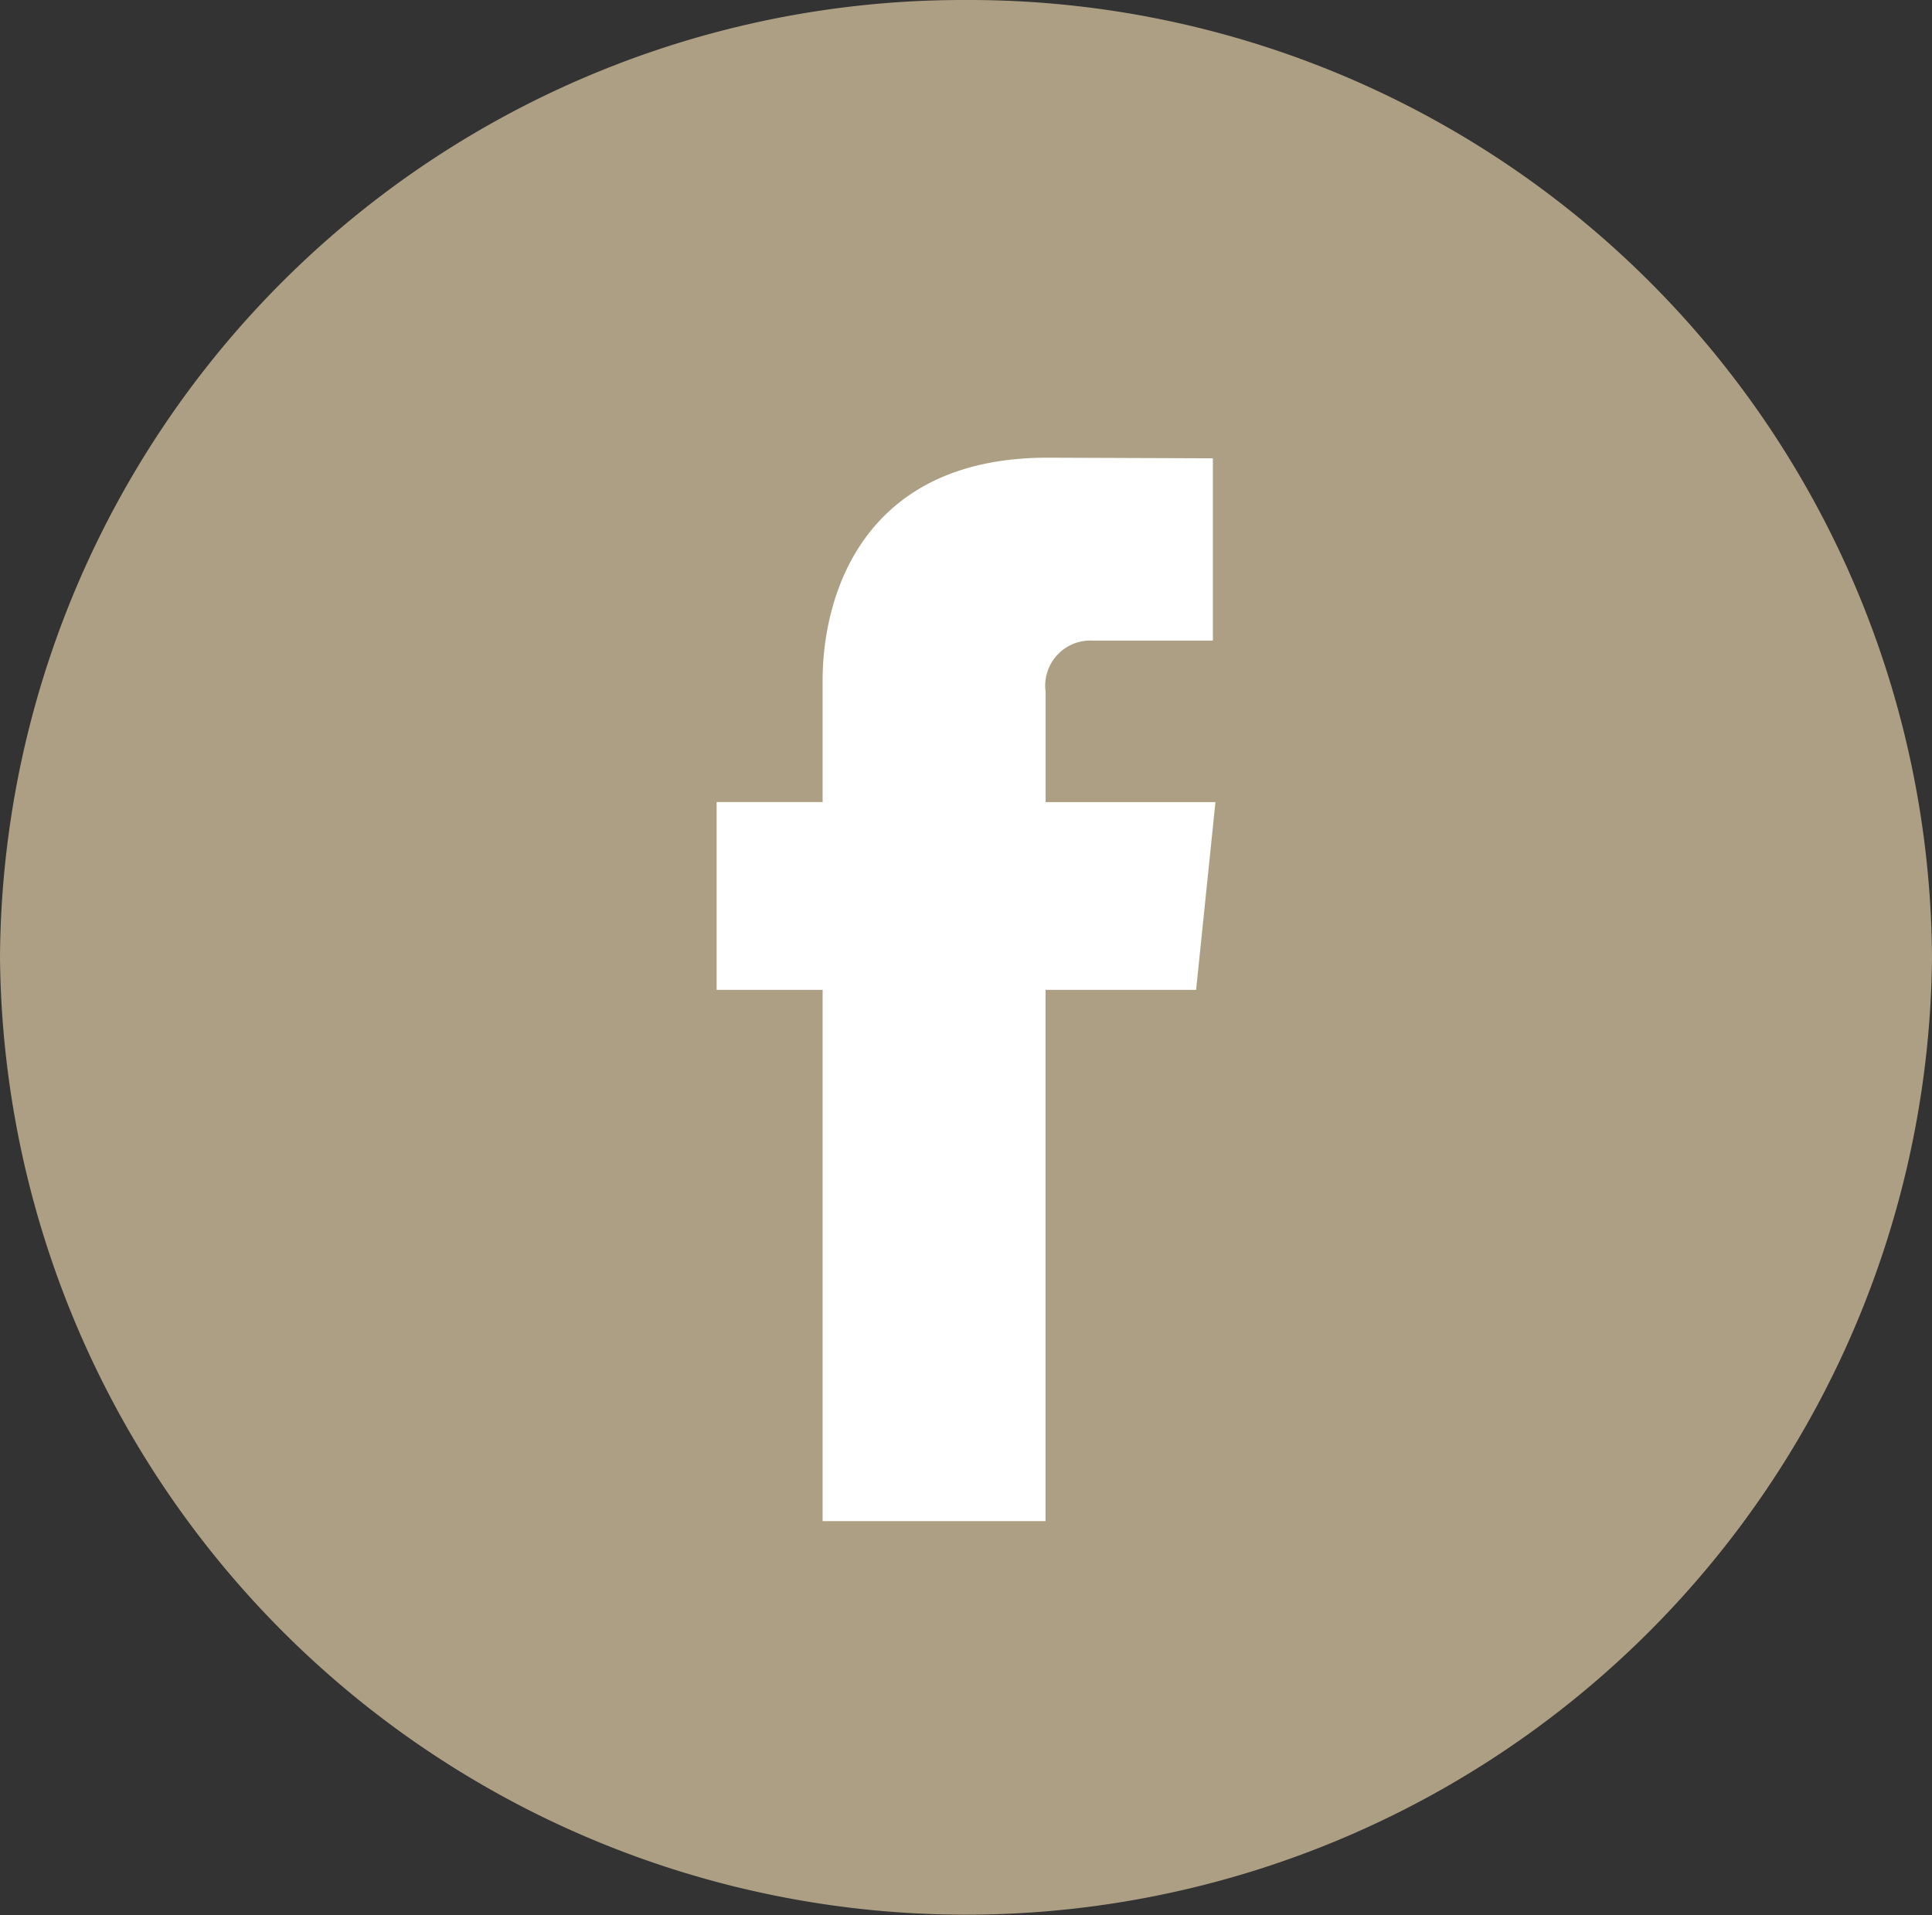
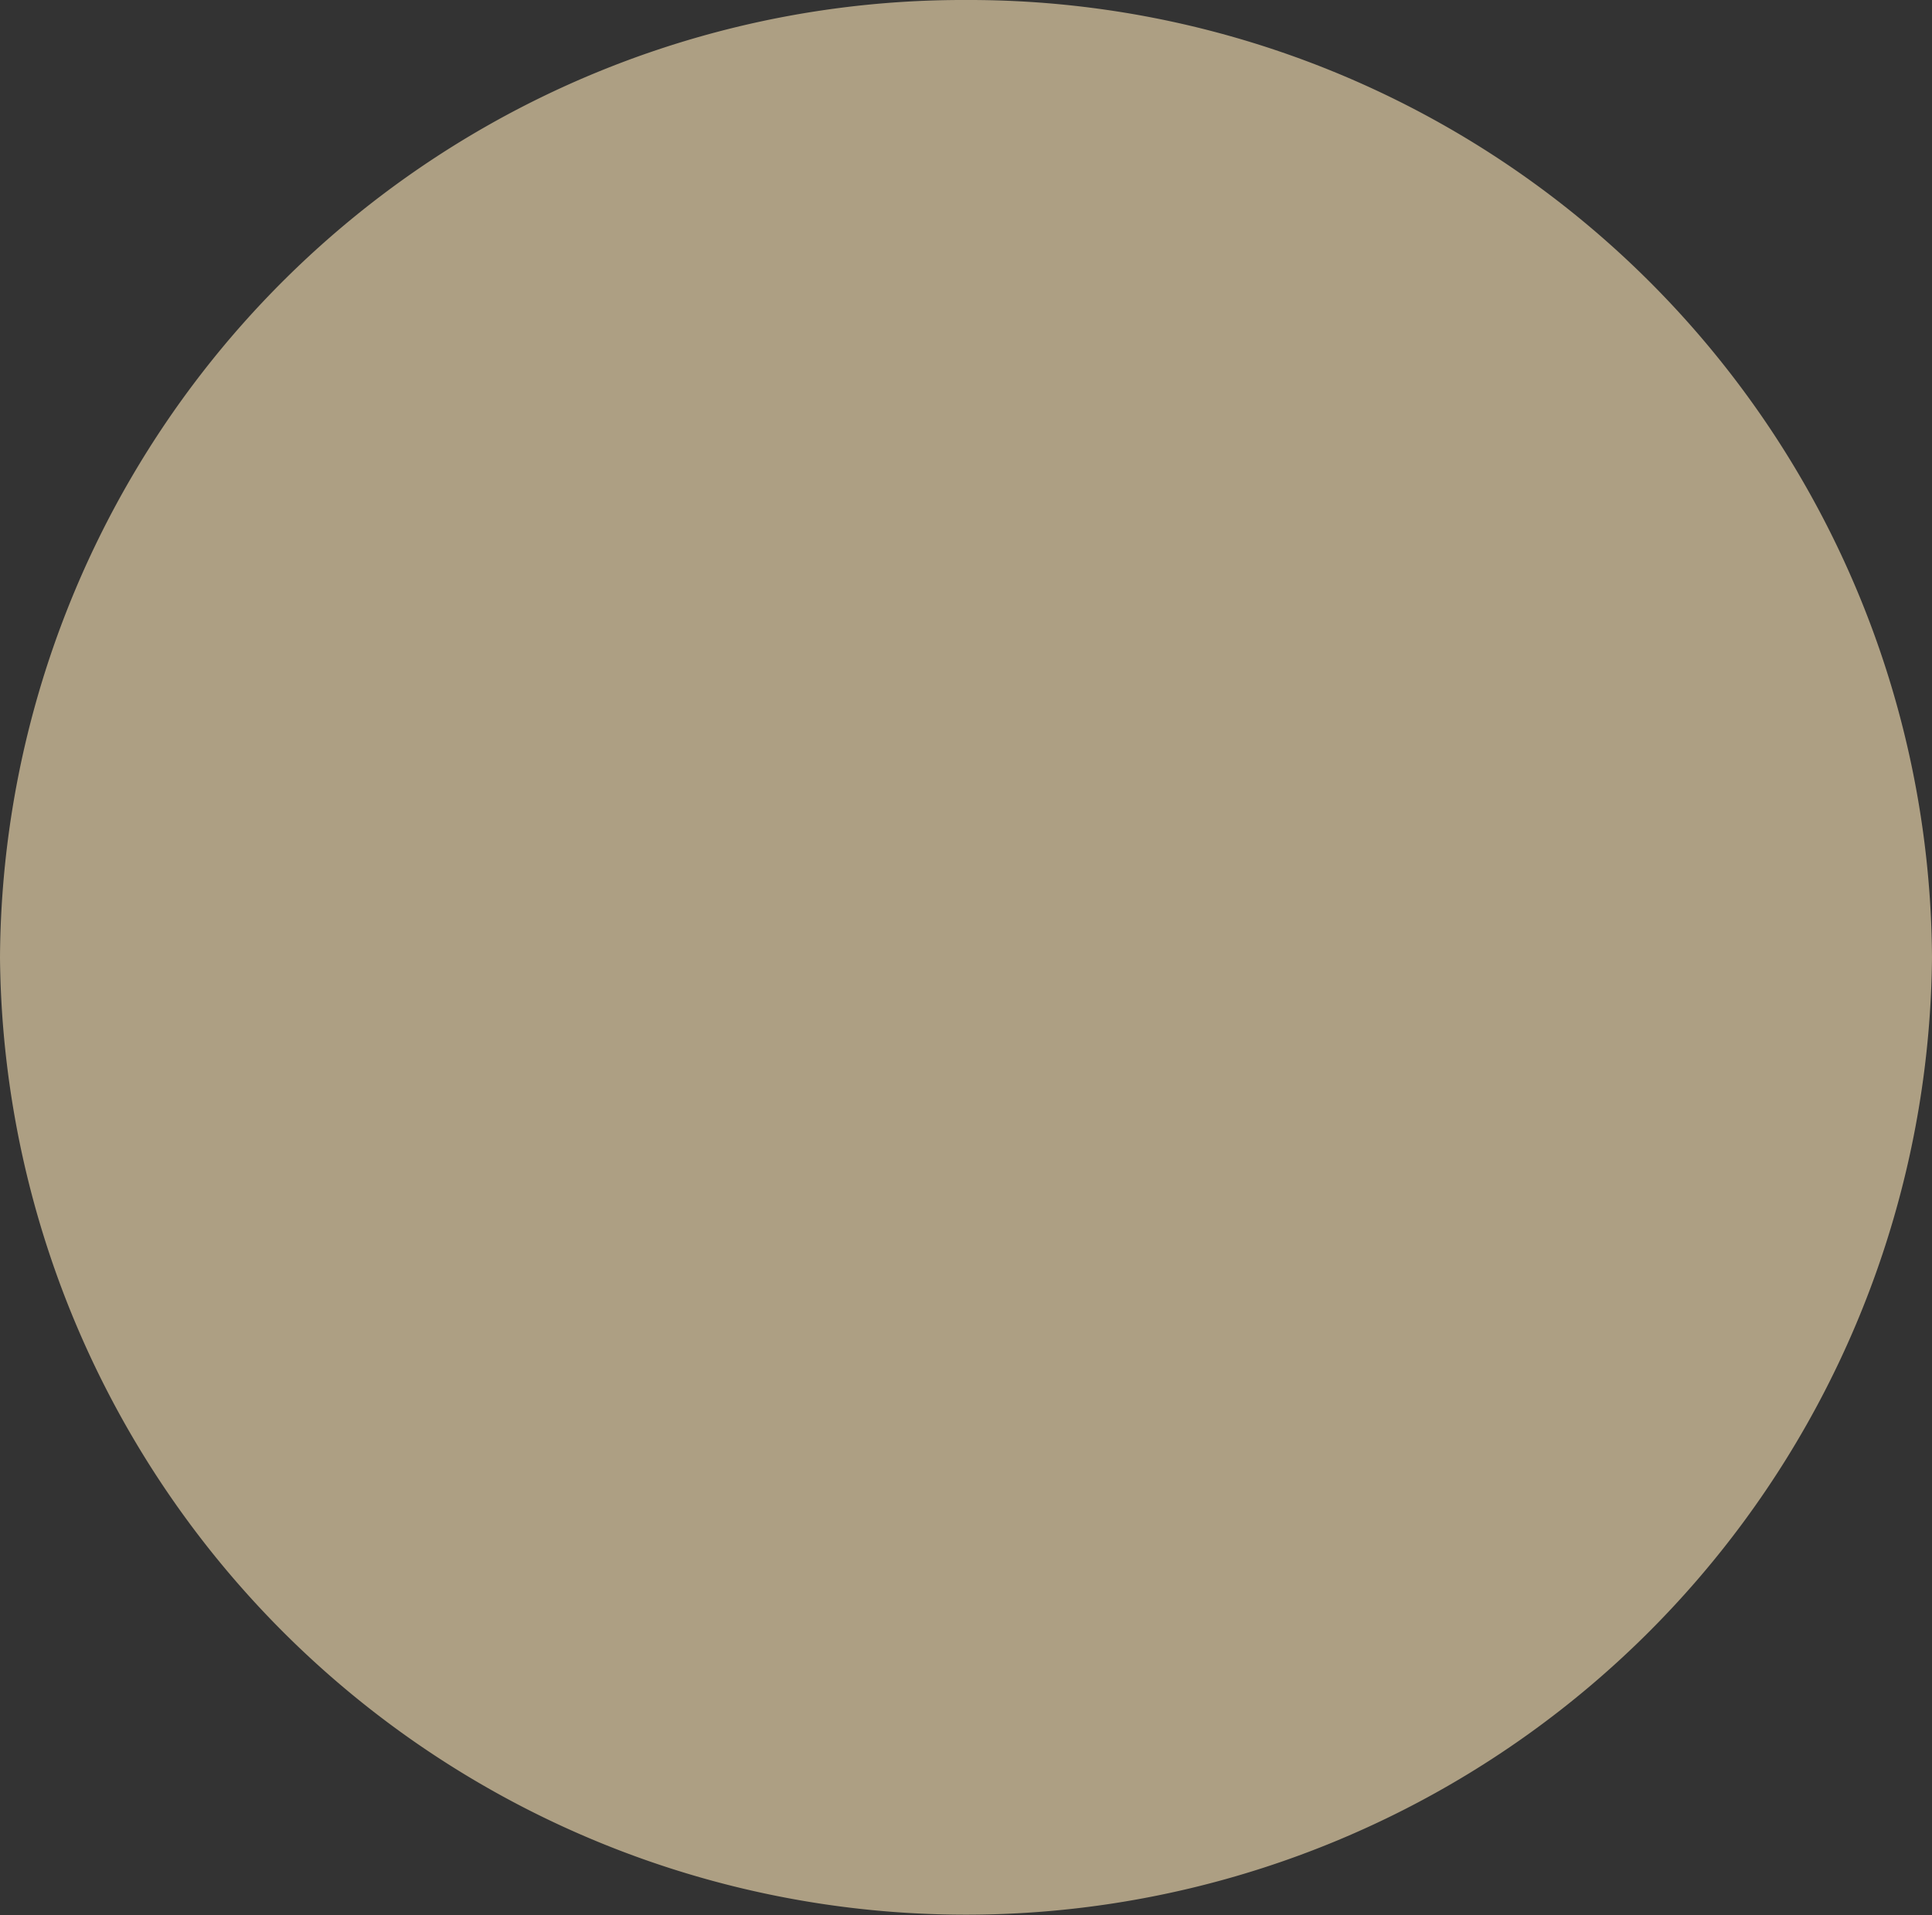
<svg xmlns="http://www.w3.org/2000/svg" width="46.742" height="46.335" viewBox="0 0 46.742 46.335">
  <rect x="0" y="0" width="46.742" height="46.335" fill="#333333" stroke="none" />
  <g id="Group_539" data-name="Group 539" transform="translate(-157 -8724)">
    <path id="Path" d="M22.371,0A22.3,22.3,0,0,0,0,22.167a22.372,22.372,0,0,0,44.742,0A22.3,22.3,0,0,0,22.371,0Z" transform="translate(158 8725)" fill="#ad9f83" />
    <path id="Path_-_Outline" data-name="Path - Outline" d="M22.371-1A23.3,23.3,0,0,1,45.742,22.167,23.372,23.372,0,0,1-1,22.167,23.3,23.3,0,0,1,22.371-1Zm0,44.335A21.294,21.294,0,0,0,43.742,22.167,21.372,21.372,0,0,0,1,22.167,21.294,21.294,0,0,0,22.371,43.335Z" transform="translate(158 8725)" fill="#ad9f83" />
-     <path id="Path-2" data-name="Path" d="M11.6,12.875H7.957V25.729H2.564V12.875H0V8.332H2.564V5.393C2.564,3.289,3.573,0,8.006,0l4,.015v4.41H9.1A1.093,1.093,0,0,0,7.959,5.663v2.67h4.109Z" transform="translate(174.338 8735.073)" fill="#fff" />
  </g>
</svg>